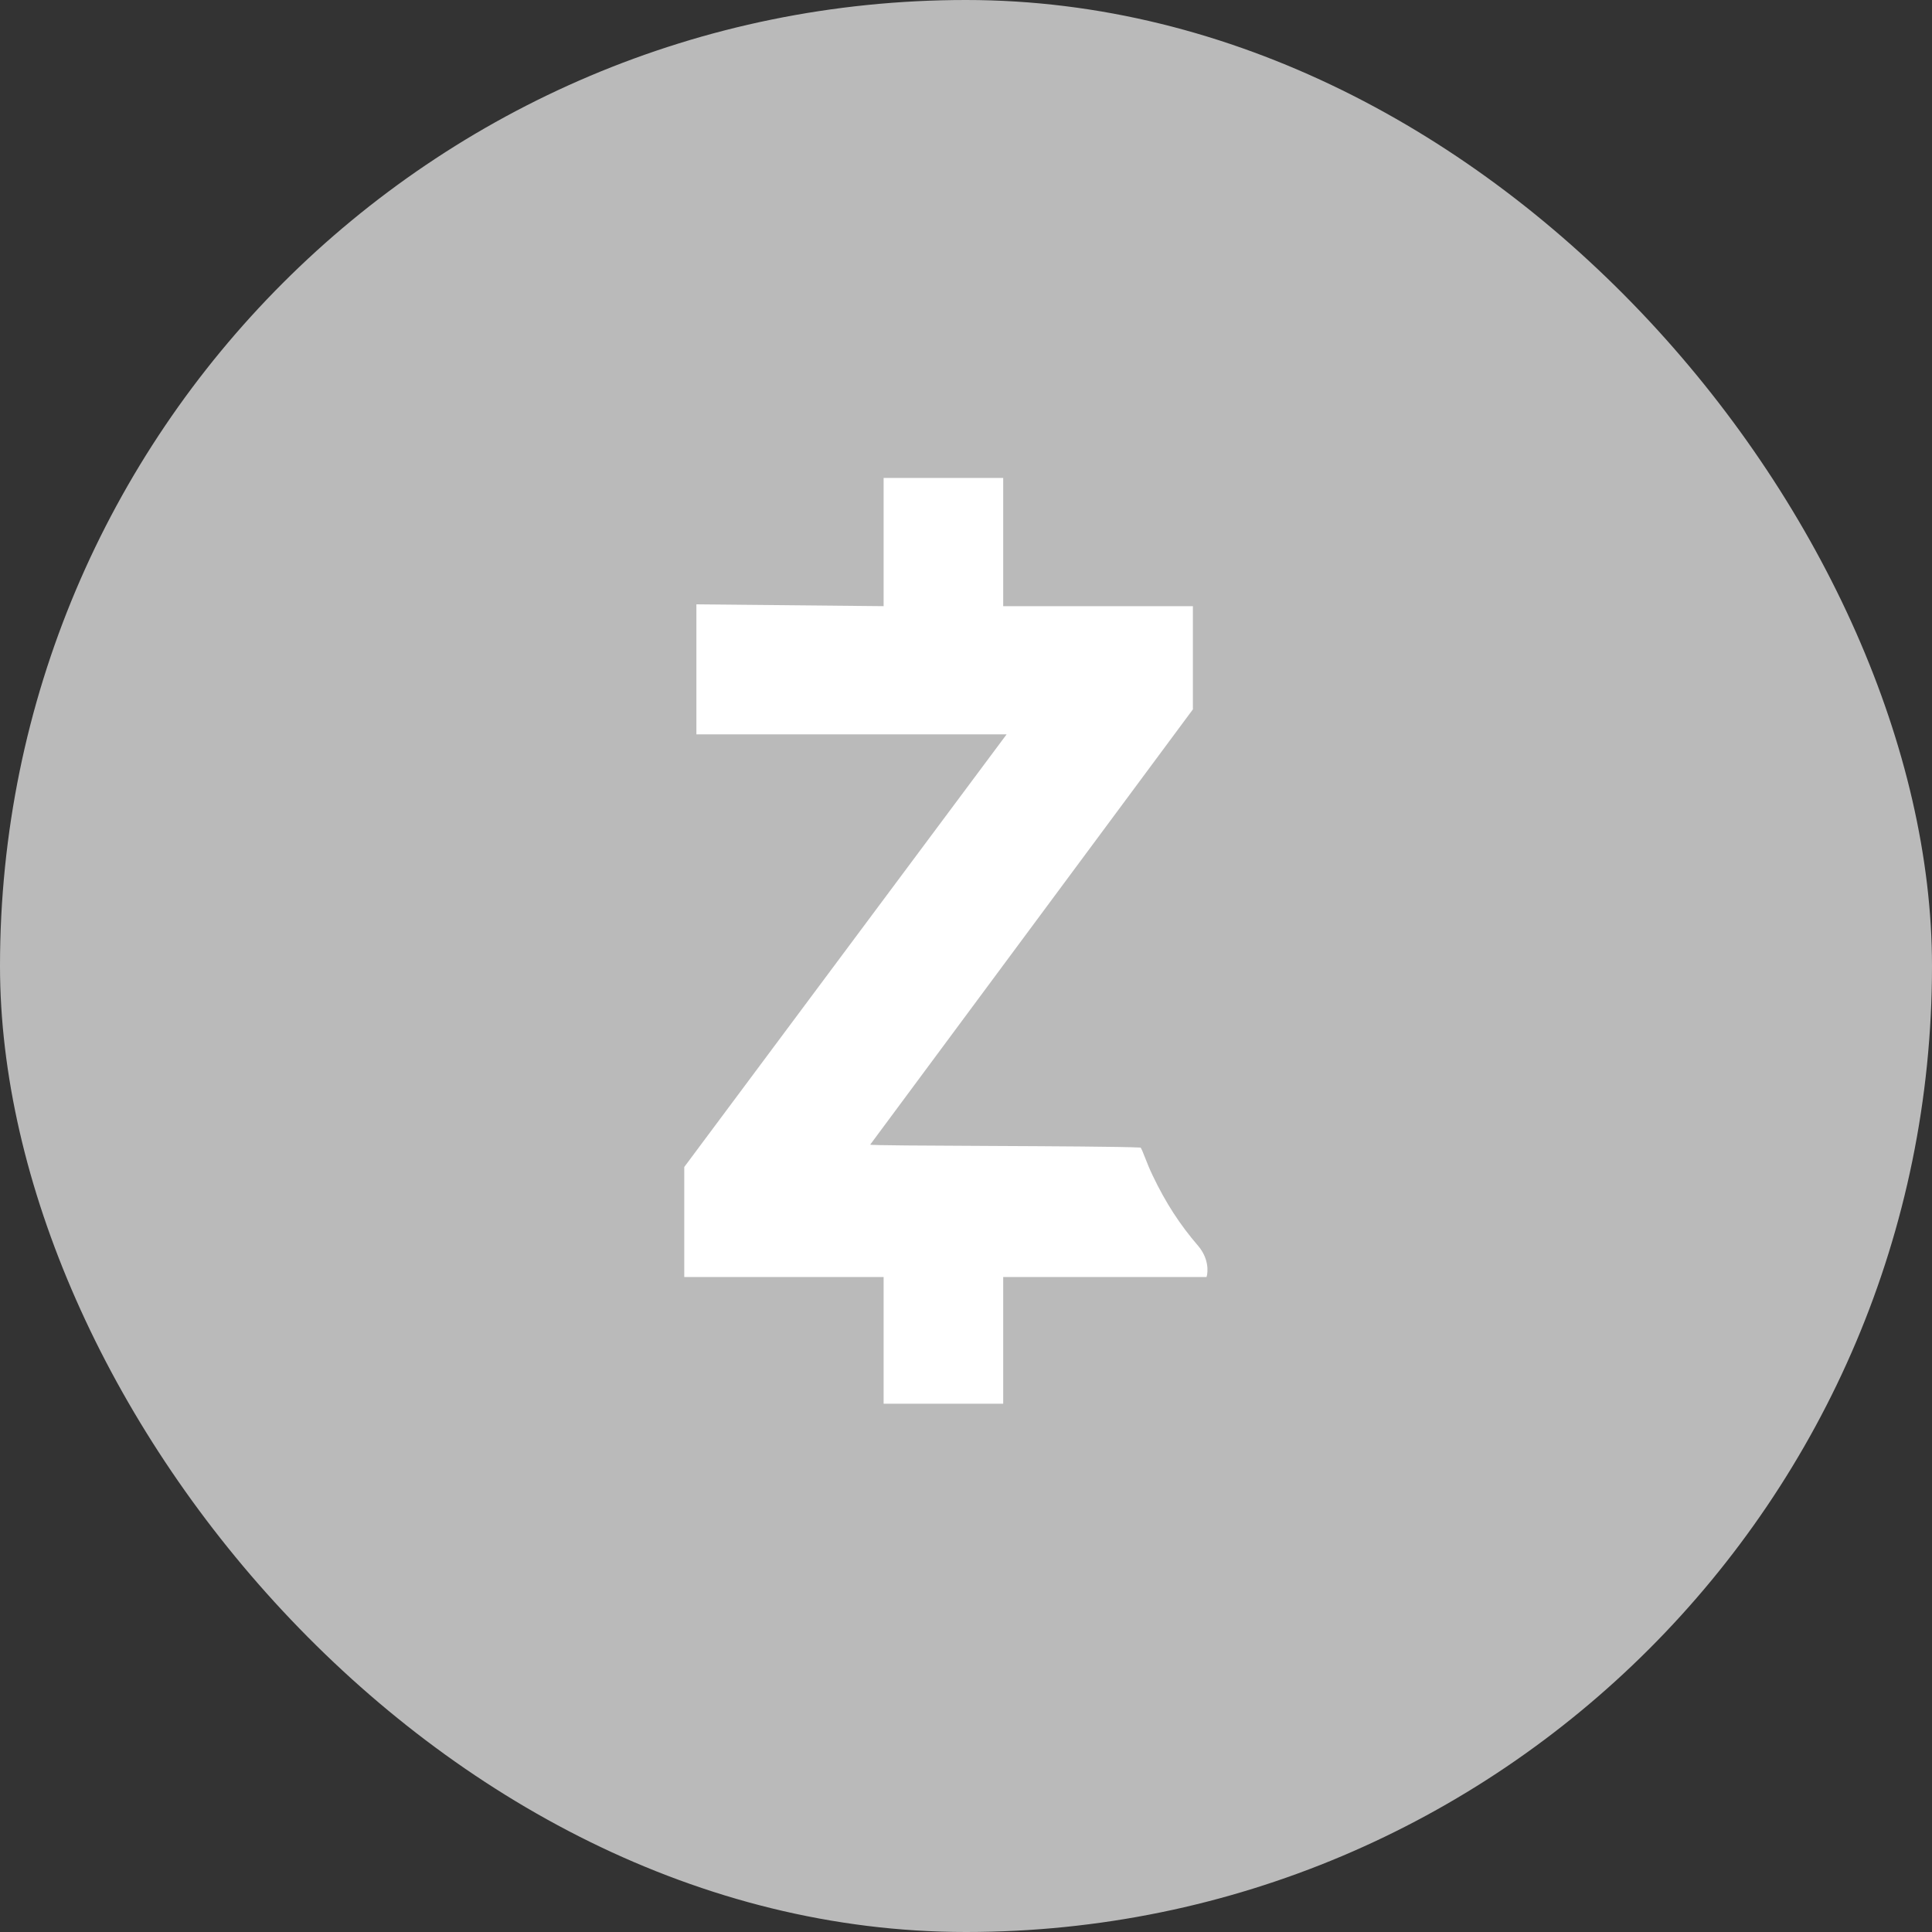
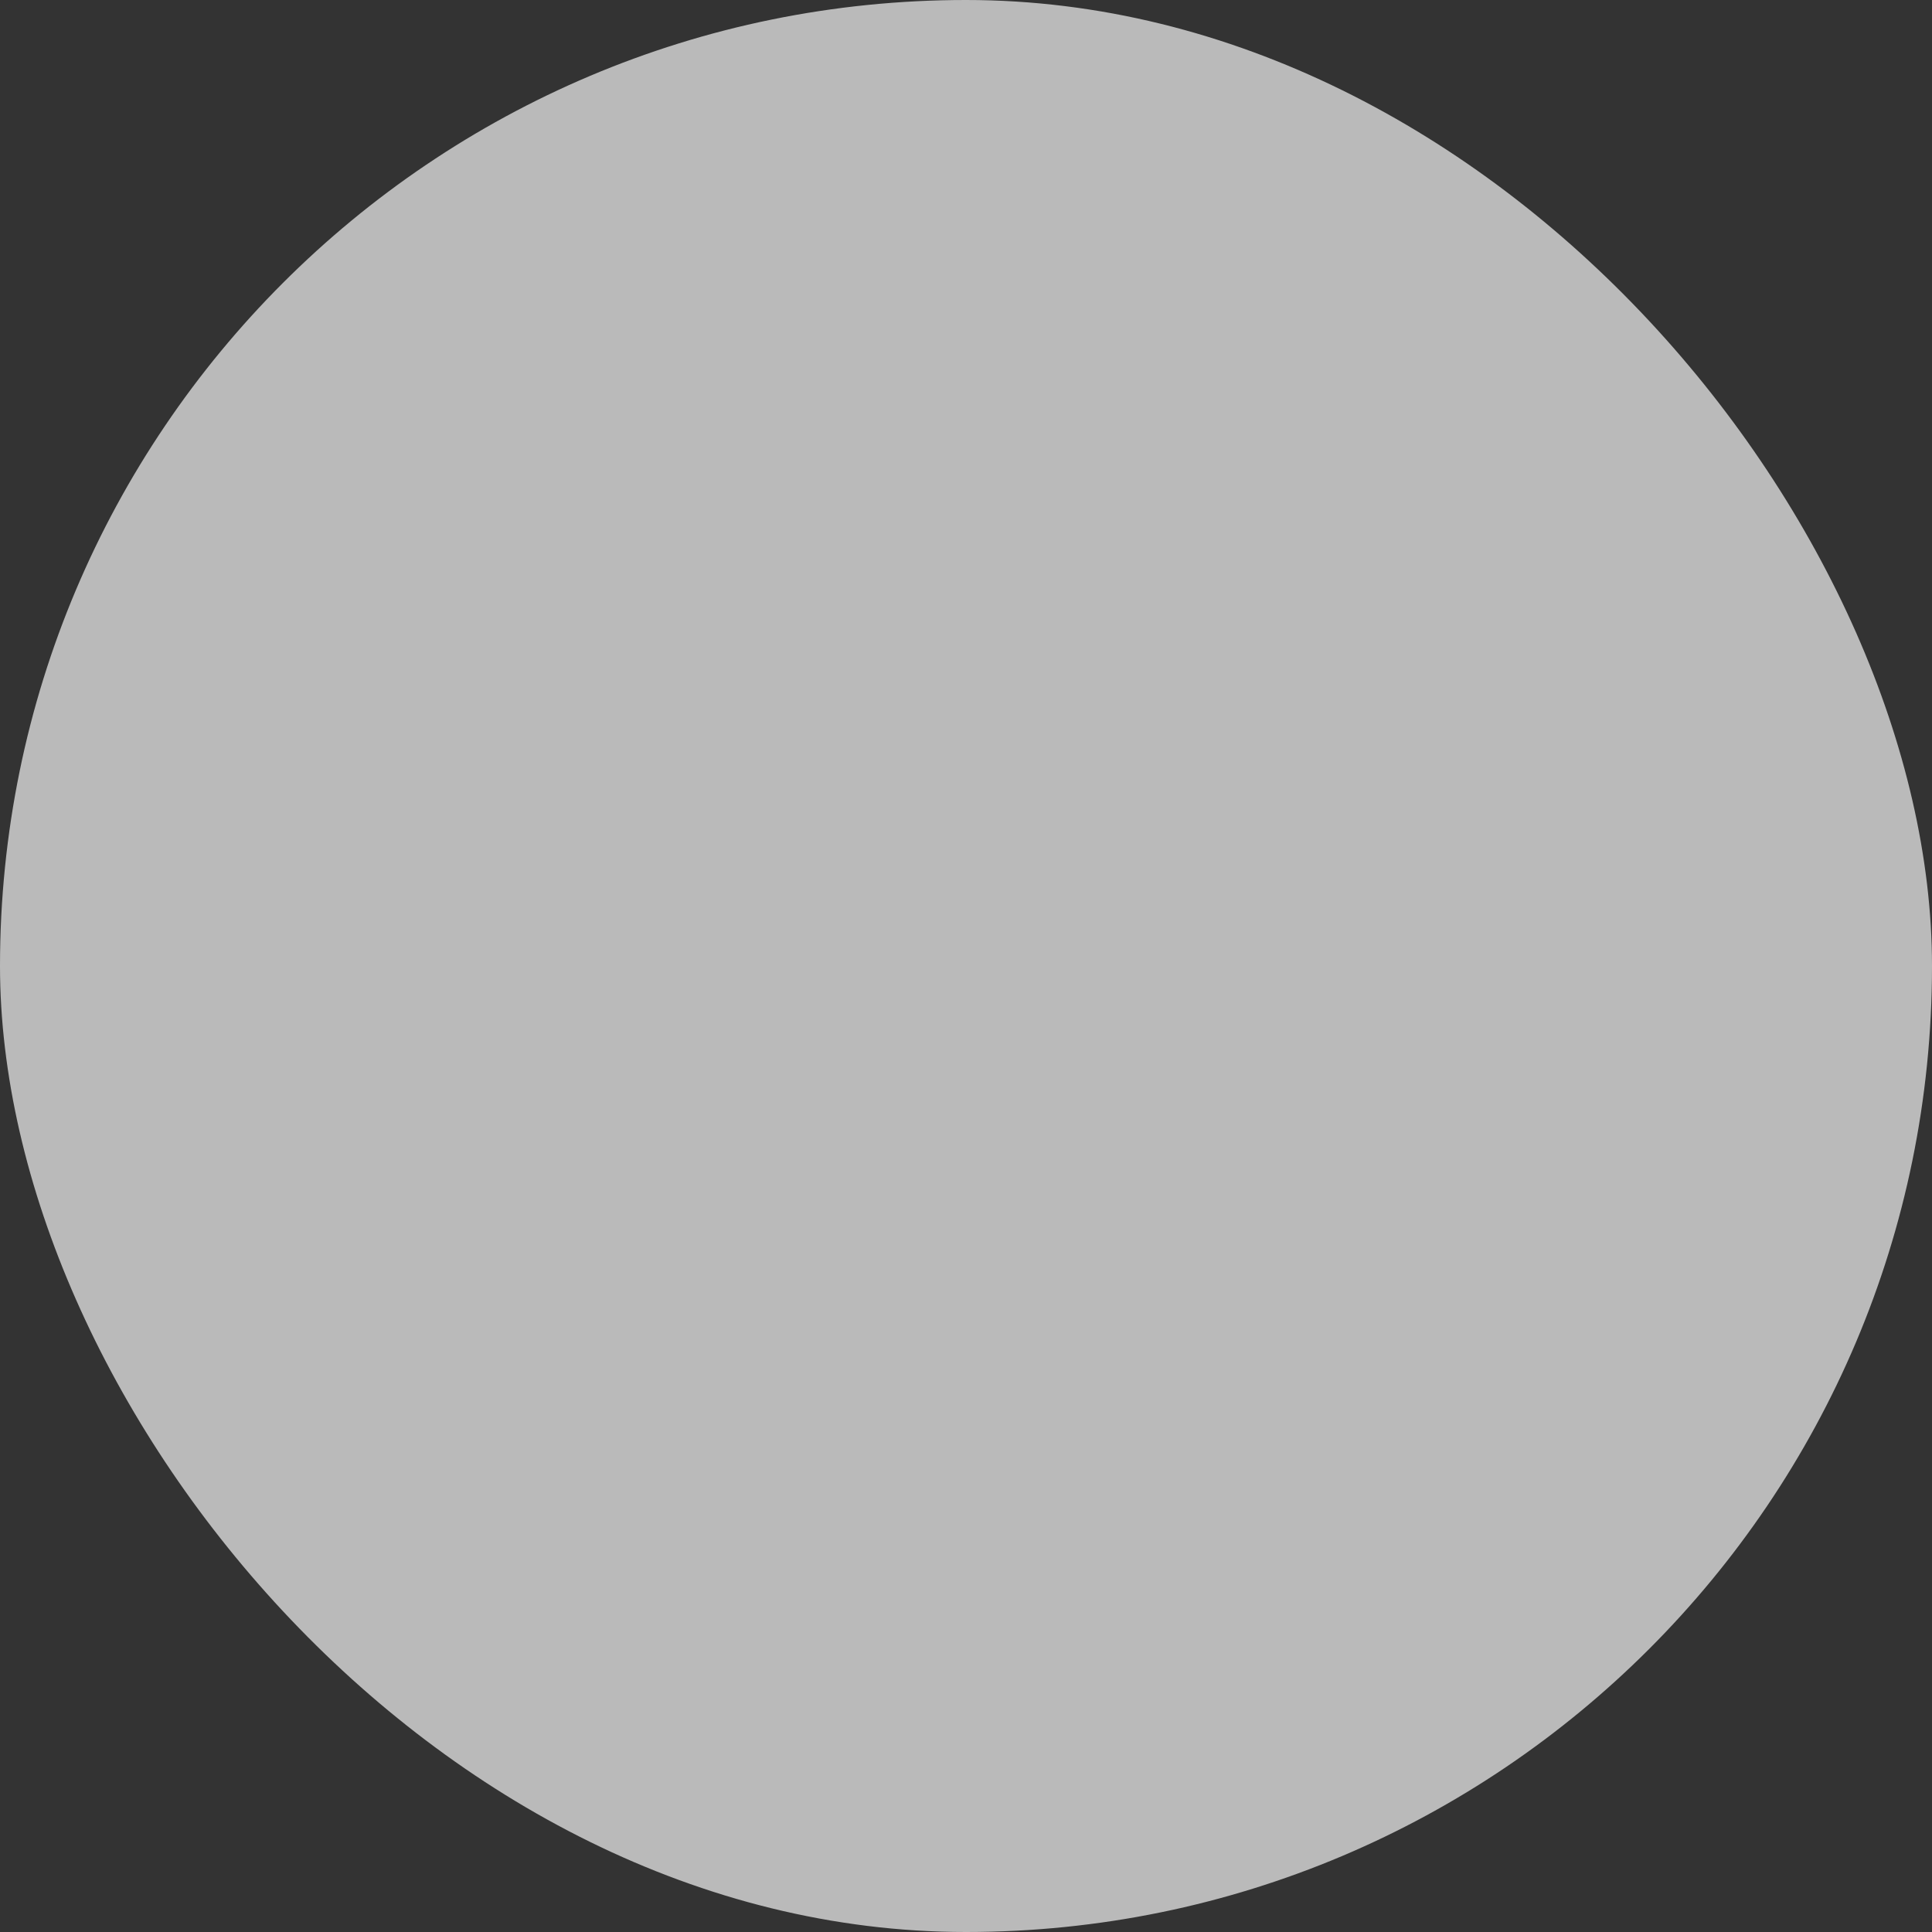
<svg xmlns="http://www.w3.org/2000/svg" width="48" height="48" viewBox="0 0 48 48" fill="none">
  <rect x="0" y="0" width="48" height="48" fill="#333333" stroke="none" />
  <rect width="48" height="48" rx="24" fill="#BABABA" />
-   <path d="M21.953 15.06L17.302 15.015L17.302 18.245H25.009L17 28.994V31.727H21.953V34.875H24.924V31.727H29.976C30.018 31.601 30.033 31.261 29.765 30.95C29.319 30.432 28.964 29.89 28.639 29.208C28.49 28.905 28.377 28.541 28.335 28.511C27.34 28.463 21.617 28.476 21.62 28.438L29.637 17.624V15.06H24.924V11.875H21.953V15.06Z" fill="white" />
</svg>